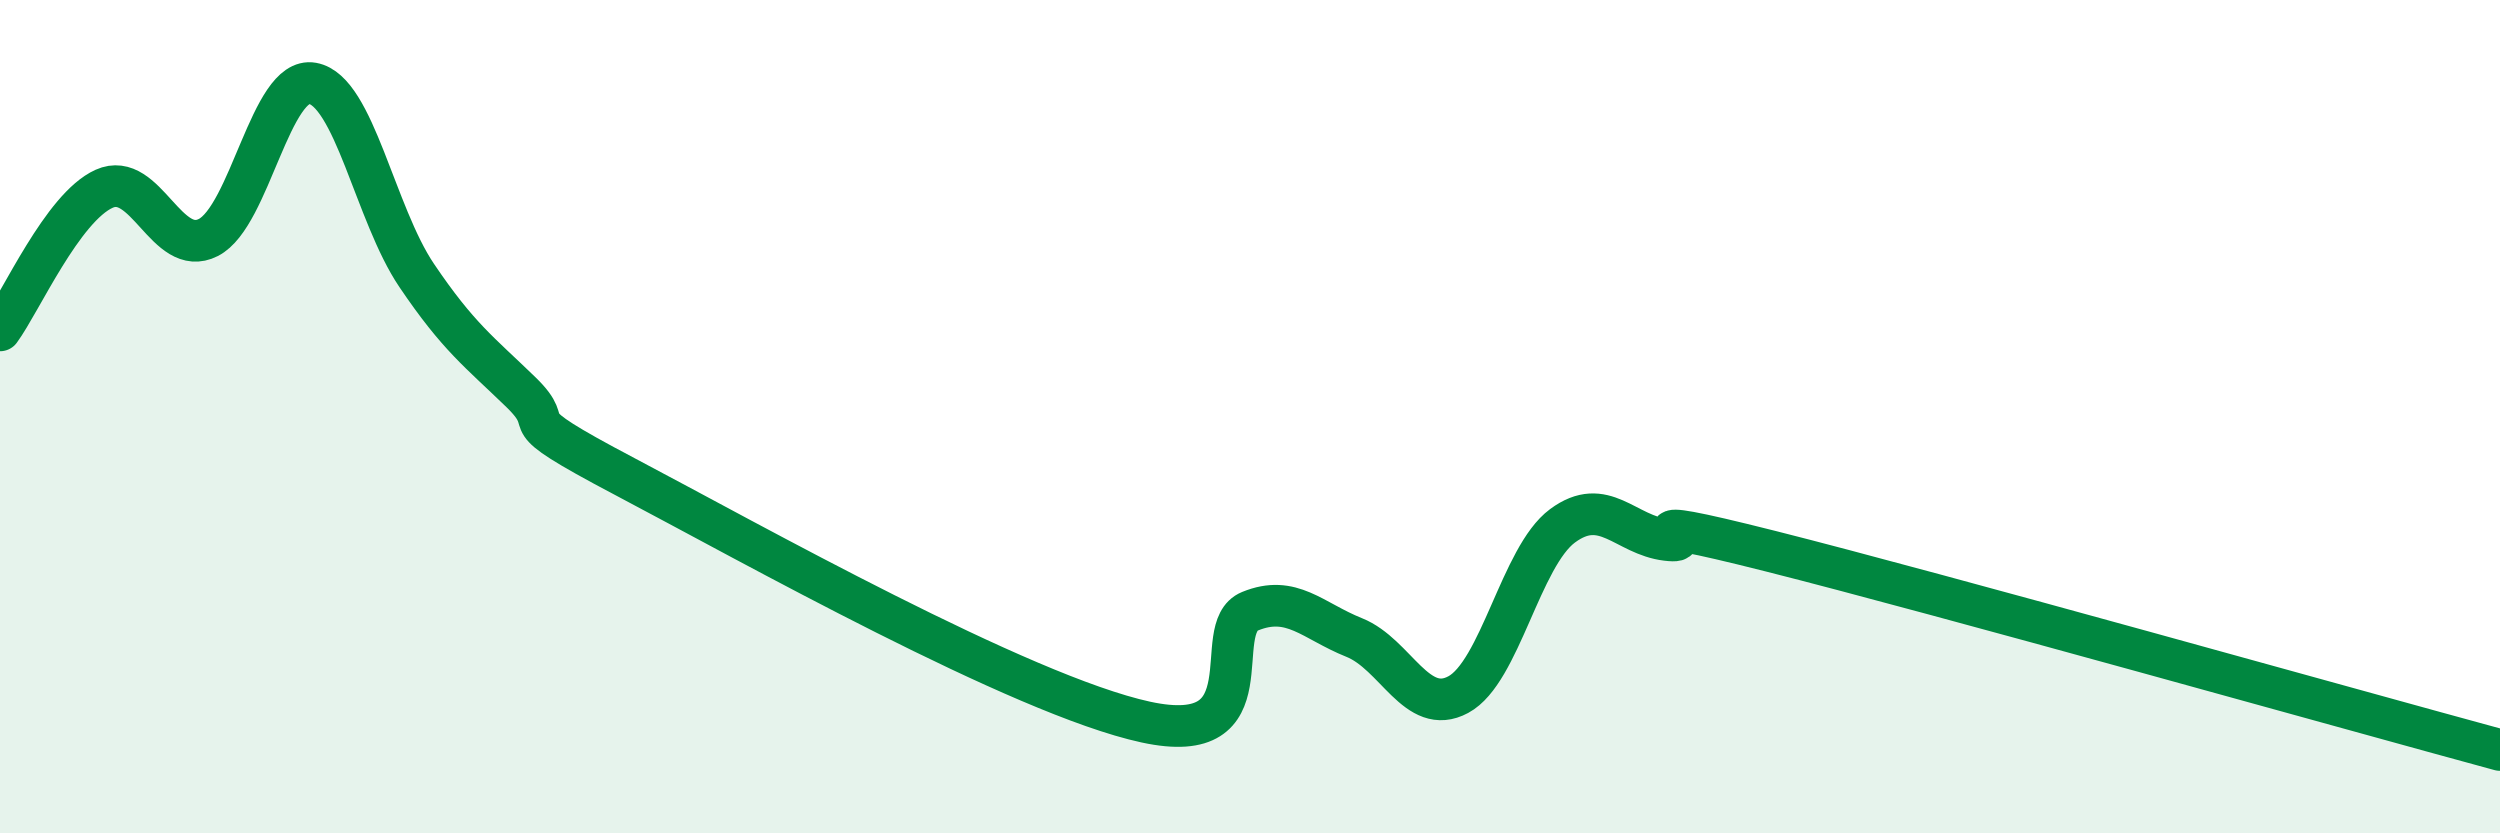
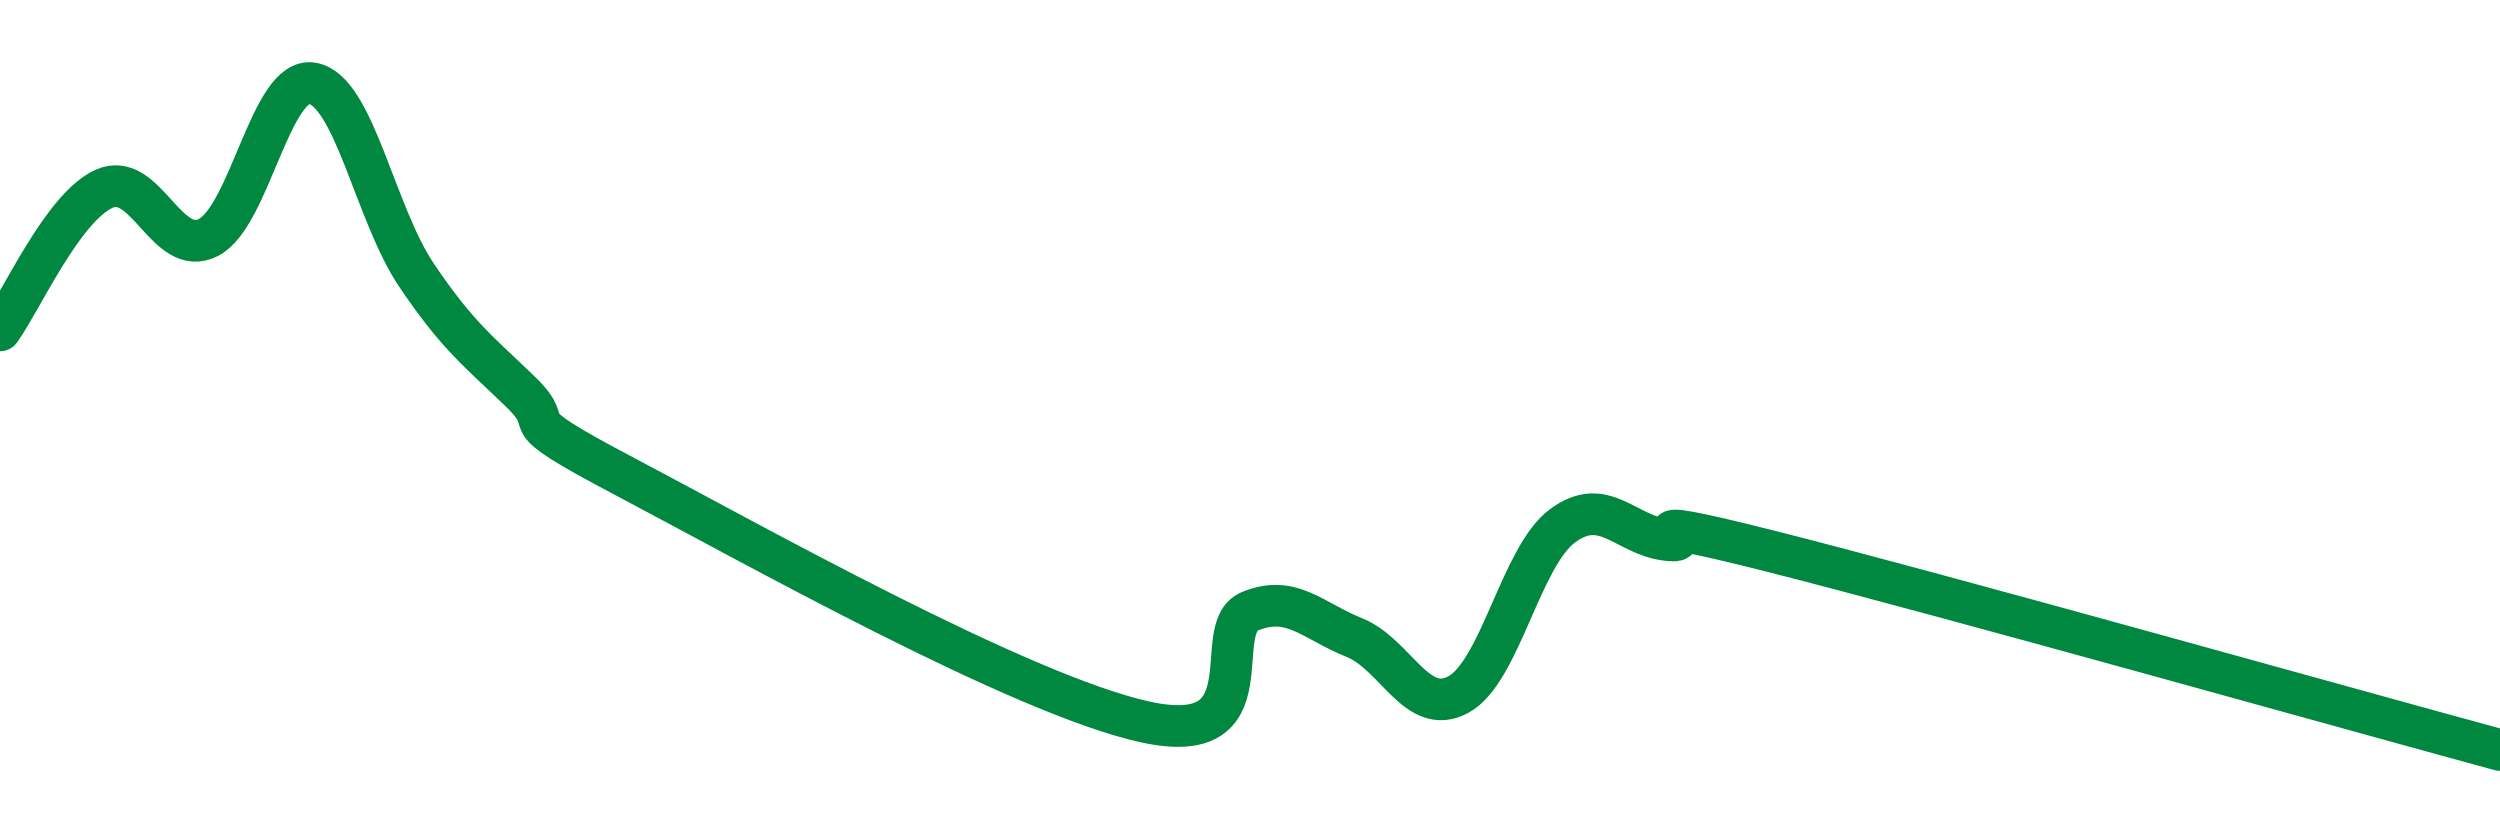
<svg xmlns="http://www.w3.org/2000/svg" width="60" height="20" viewBox="0 0 60 20">
-   <path d="M 0,7.93 C 0.5,7.25 1.5,4.98 2.5,4.53 C 3.5,4.08 4,6.21 5,5.7 C 6,5.19 6.5,1.82 7.5,2 C 8.5,2.18 9,5.13 10,6.61 C 11,8.09 11.5,8.44 12.5,9.41 C 13.5,10.38 12,9.86 15,11.44 C 18,13.02 24.5,16.68 27.5,17.33 C 30.5,17.98 29,15.08 30,14.67 C 31,14.26 31.5,14.9 32.5,15.3 C 33.5,15.7 34,17.21 35,16.67 C 36,16.13 36.5,13.36 37.5,12.62 C 38.5,11.88 39,12.84 40,12.96 C 41,13.08 38.5,12.22 42.5,13.23 C 46.5,14.24 56.5,17.05 60,18L60 20L0 20Z" fill="#008740" opacity="0.1" stroke-linecap="round" stroke-linejoin="round" />
  <path d="M 0,7.93 C 0.5,7.25 1.5,4.98 2.5,4.53 C 3.5,4.08 4,6.21 5,5.7 C 6,5.19 6.5,1.82 7.5,2 C 8.5,2.18 9,5.13 10,6.61 C 11,8.09 11.5,8.44 12.5,9.41 C 13.5,10.38 12,9.86 15,11.44 C 18,13.02 24.5,16.68 27.5,17.33 C 30.5,17.98 29,15.08 30,14.67 C 31,14.26 31.5,14.9 32.5,15.3 C 33.5,15.7 34,17.21 35,16.67 C 36,16.13 36.5,13.36 37.5,12.62 C 38.5,11.88 39,12.84 40,12.96 C 41,13.08 38.5,12.22 42.5,13.23 C 46.5,14.24 56.5,17.05 60,18" stroke="#008740" stroke-width="1" fill="none" stroke-linecap="round" stroke-linejoin="round" />
</svg>